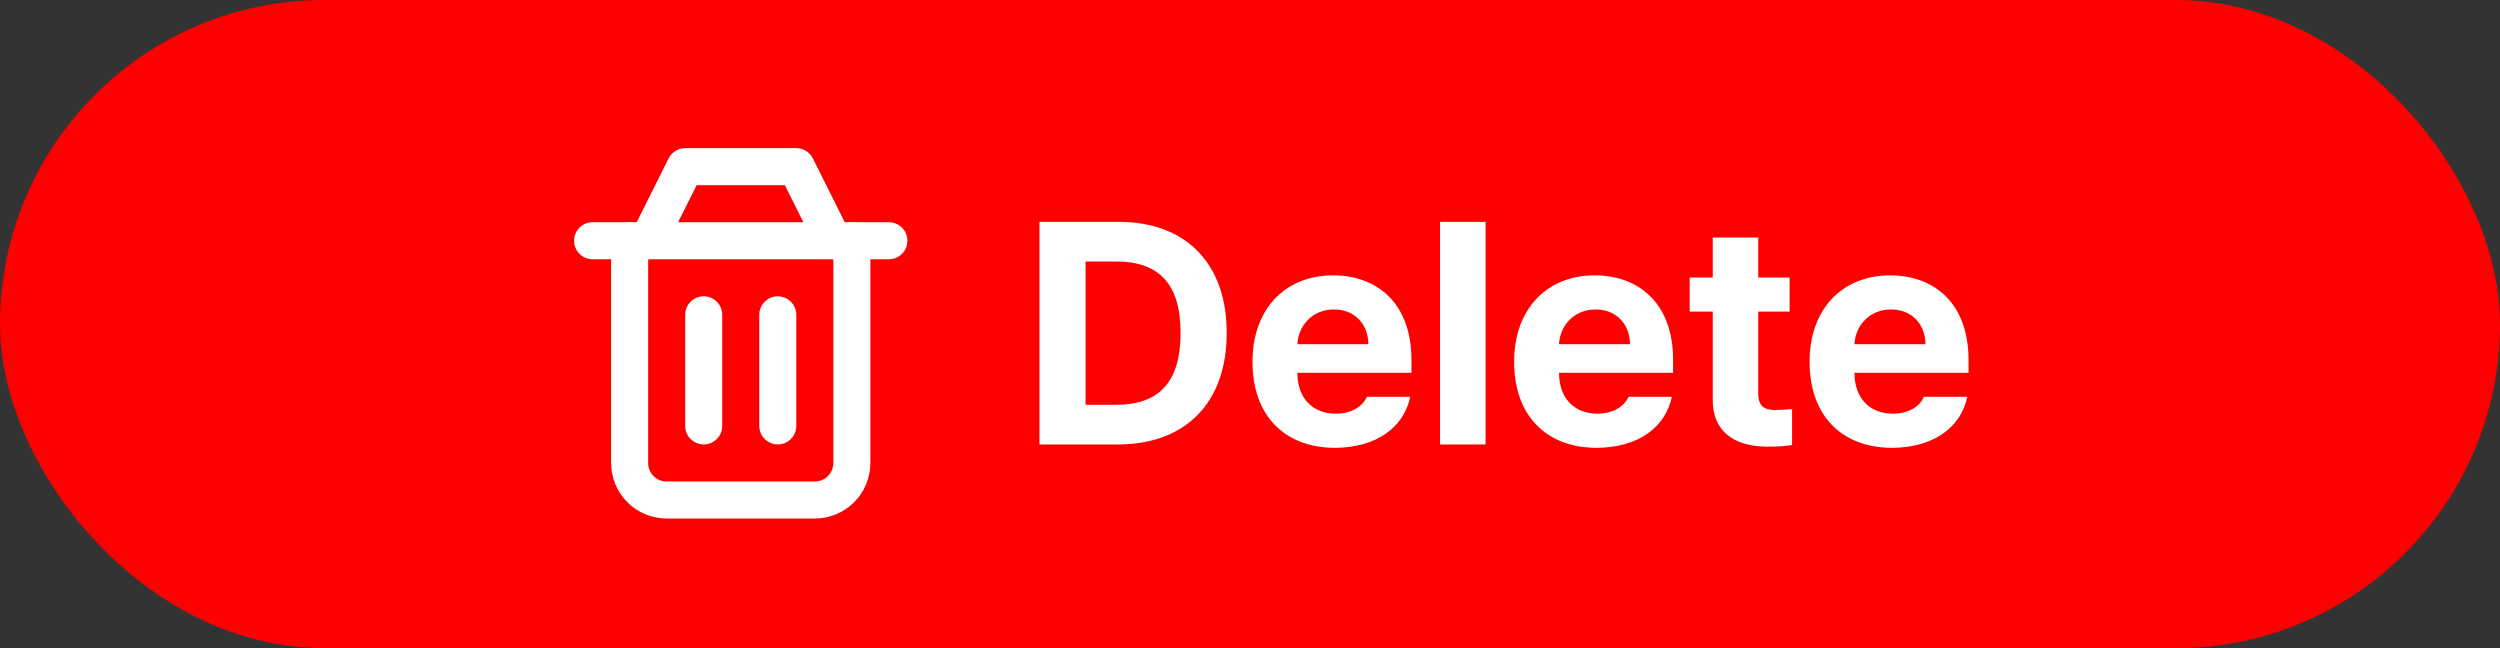
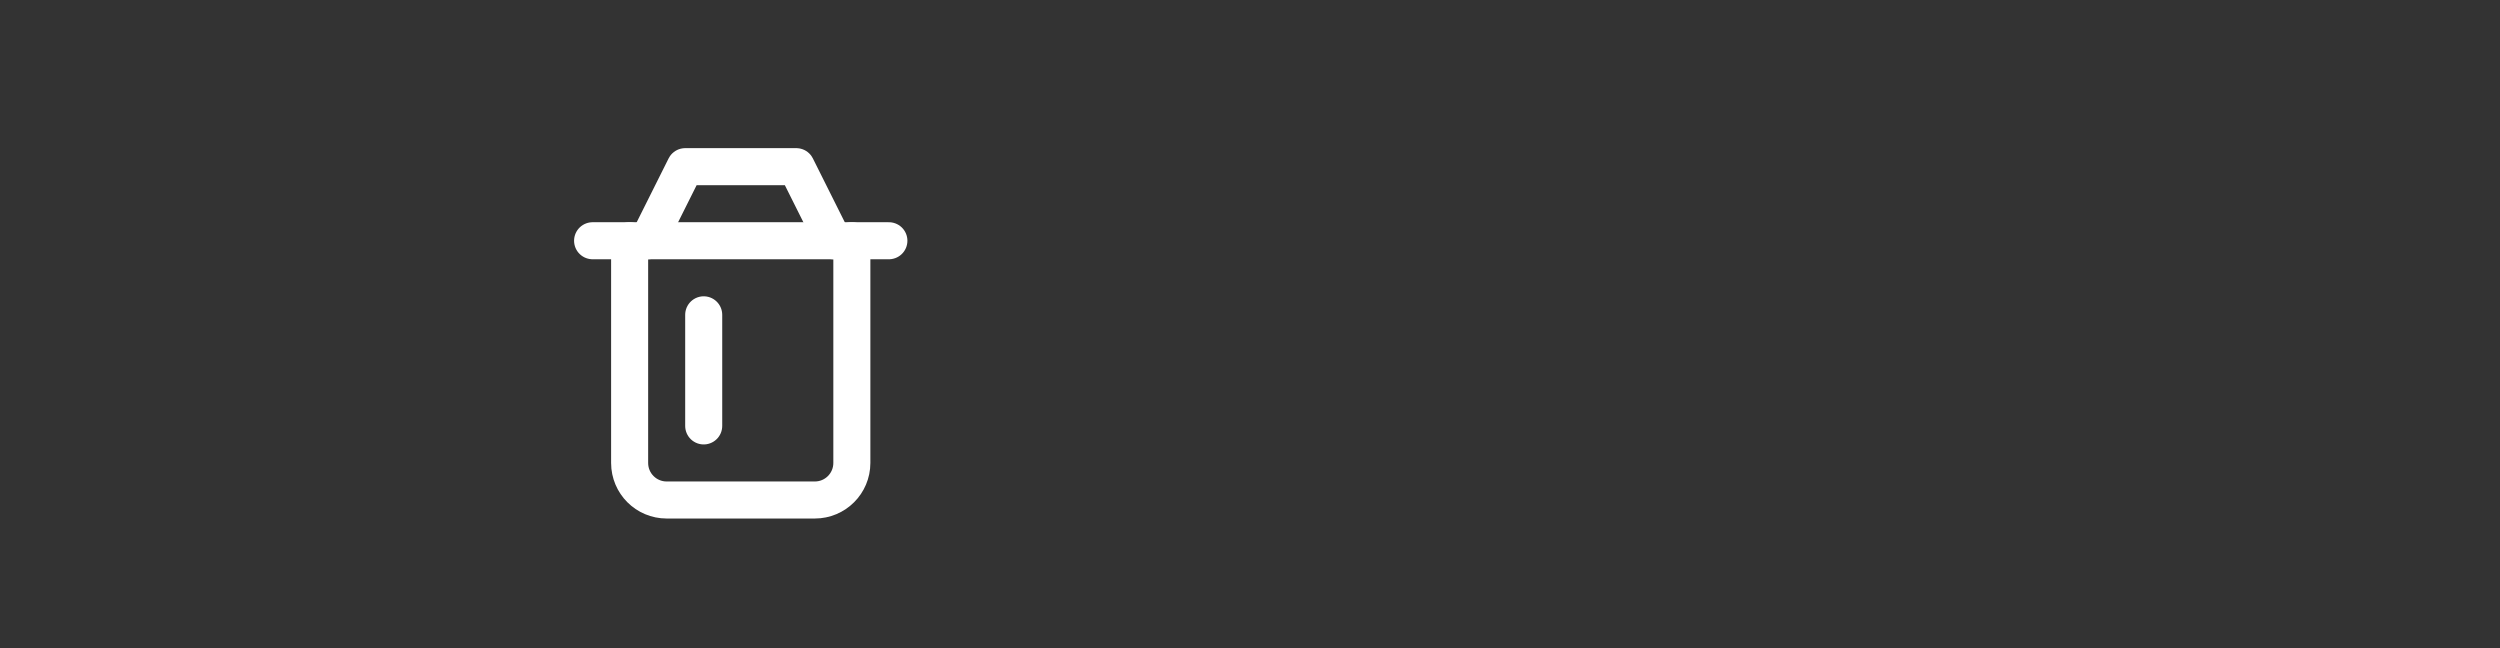
<svg xmlns="http://www.w3.org/2000/svg" width="135" height="35" viewBox="0 0 135 35" fill="none">
  <rect x="0" y="0" width="135" height="35" fill="#333333" stroke="none" />
-   <rect width="135" height="35" rx="17.5" fill="#FF0000" />
-   <path d="M60.364 24H56.131V11.98H60.414C64.033 11.98 66.249 14.23 66.241 17.974C66.249 21.734 64.033 24 60.364 24ZM58.621 21.858H60.265C62.556 21.858 63.751 20.671 63.751 17.974C63.751 15.301 62.556 14.122 60.281 14.122H58.621V21.858ZM72.085 24.183C69.321 24.174 67.627 22.39 67.636 19.534C67.627 16.753 69.346 14.869 71.985 14.869C74.351 14.869 76.219 16.363 76.219 19.435V20.132H70.06C70.06 21.493 70.865 22.331 72.135 22.34C72.973 22.331 73.571 21.966 73.811 21.427H76.152C75.804 23.095 74.31 24.174 72.085 24.183ZM70.06 18.588H73.894C73.886 17.492 73.131 16.704 72.035 16.712C70.906 16.704 70.109 17.55 70.06 18.588ZM80.22 11.98V24H77.763V11.98H80.22ZM86.213 24.183C83.449 24.174 81.755 22.39 81.764 19.534C81.755 16.753 83.474 14.869 86.113 14.869C88.479 14.869 90.347 16.363 90.347 19.435V20.132H84.188C84.188 21.493 84.993 22.331 86.263 22.34C87.101 22.331 87.699 21.966 87.939 21.427H90.28C89.932 23.095 88.438 24.174 86.213 24.183ZM84.188 18.588H88.022C88.014 17.492 87.259 16.704 86.163 16.712C85.034 16.704 84.237 17.55 84.188 18.588ZM96.639 14.985V16.828H94.945V21.227C94.937 21.95 95.294 22.124 95.792 22.141C96.041 22.141 96.473 22.116 96.772 22.091V24.033C96.506 24.075 96.066 24.125 95.46 24.116C93.684 24.125 92.472 23.328 92.488 21.576V16.828H91.243V14.985H92.488V12.827H94.945V14.985H96.639ZM102.167 24.183C99.403 24.174 97.71 22.39 97.718 19.534C97.71 16.753 99.428 14.869 102.067 14.869C104.433 14.869 106.301 16.363 106.301 19.435V20.132H100.142C100.142 21.493 100.947 22.331 102.217 22.34C103.055 22.331 103.653 21.966 103.894 21.427H106.234C105.886 23.095 104.392 24.174 102.167 24.183ZM100.142 18.588H103.977C103.968 17.492 103.213 16.704 102.117 16.712C100.988 16.704 100.191 17.55 100.142 18.588Z" fill="white" />
-   <path d="M42 17V23" stroke="white" stroke-width="2" stroke-linecap="round" stroke-linejoin="round" />
  <path d="M38 17V23" stroke="white" stroke-width="2" stroke-linecap="round" stroke-linejoin="round" />
  <path d="M34 13V25C34 26.105 34.895 27 36 27H44C45.105 27 46 26.105 46 25V13" stroke="white" stroke-width="2" stroke-linecap="round" stroke-linejoin="round" />
  <path d="M32 13H48" stroke="white" stroke-width="2" stroke-linecap="round" stroke-linejoin="round" />
  <path d="M35 13L37 9H43L45 13" stroke="white" stroke-width="2" stroke-linecap="round" stroke-linejoin="round" />
</svg>